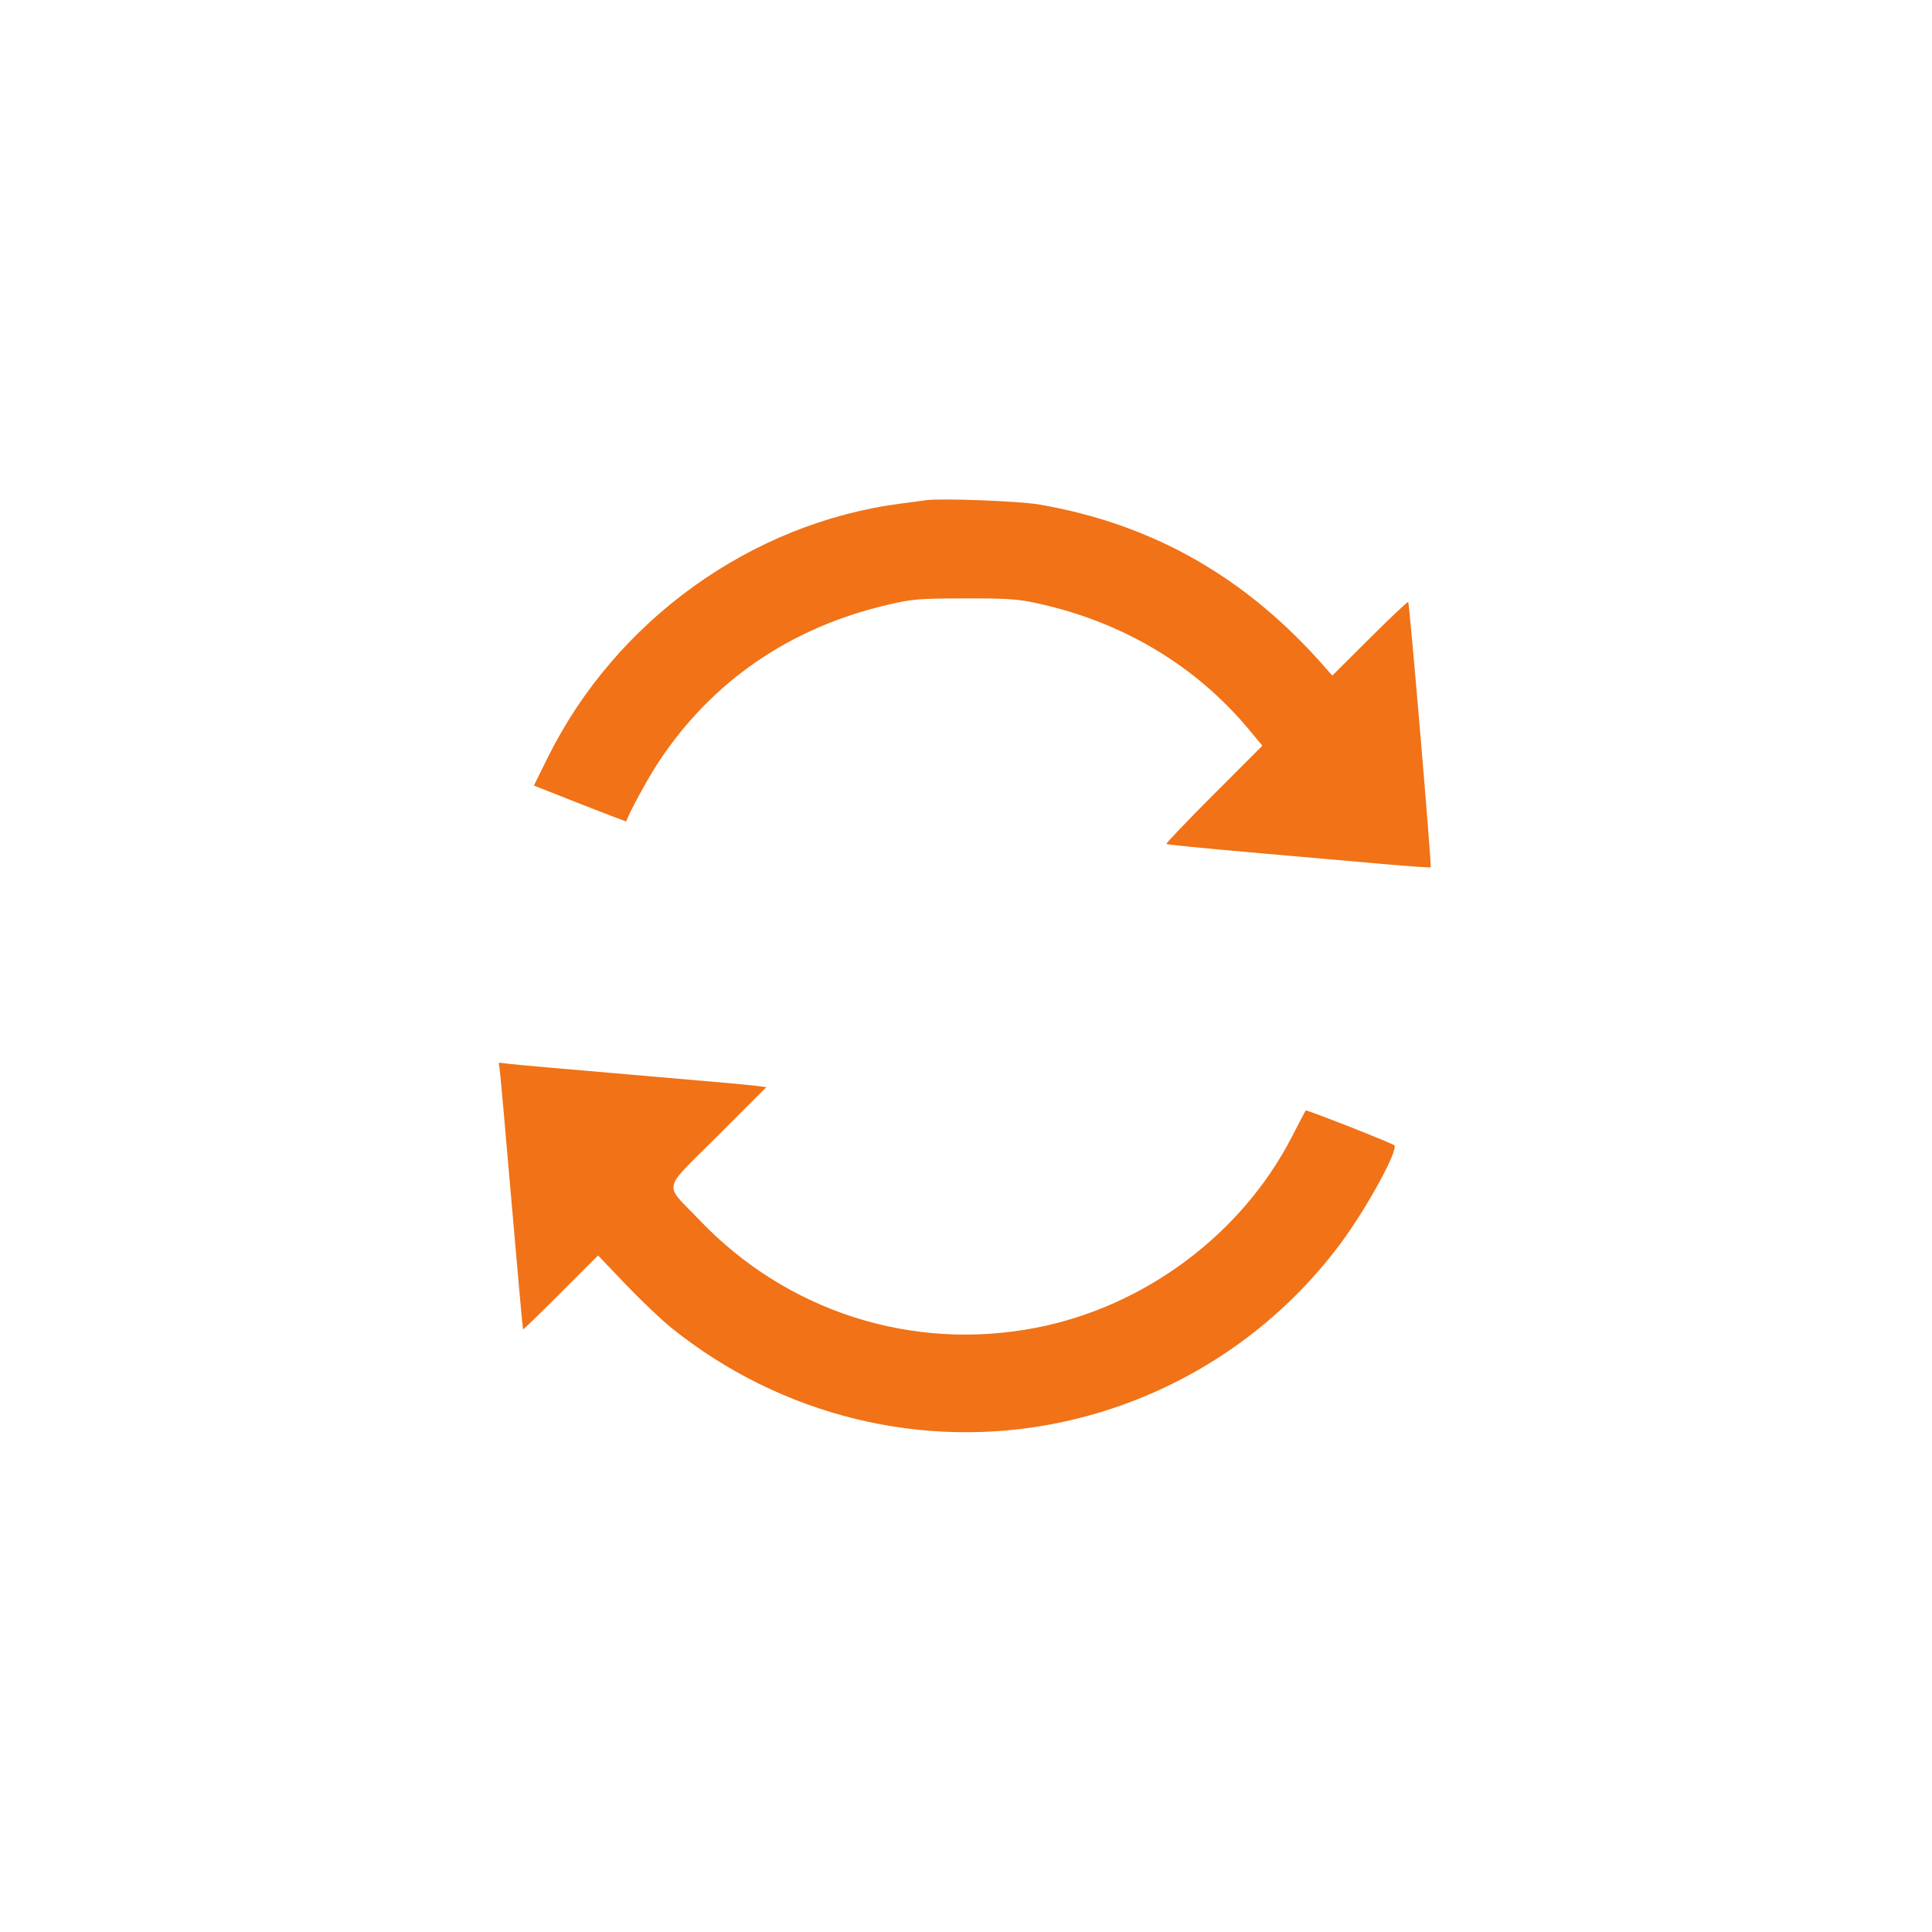
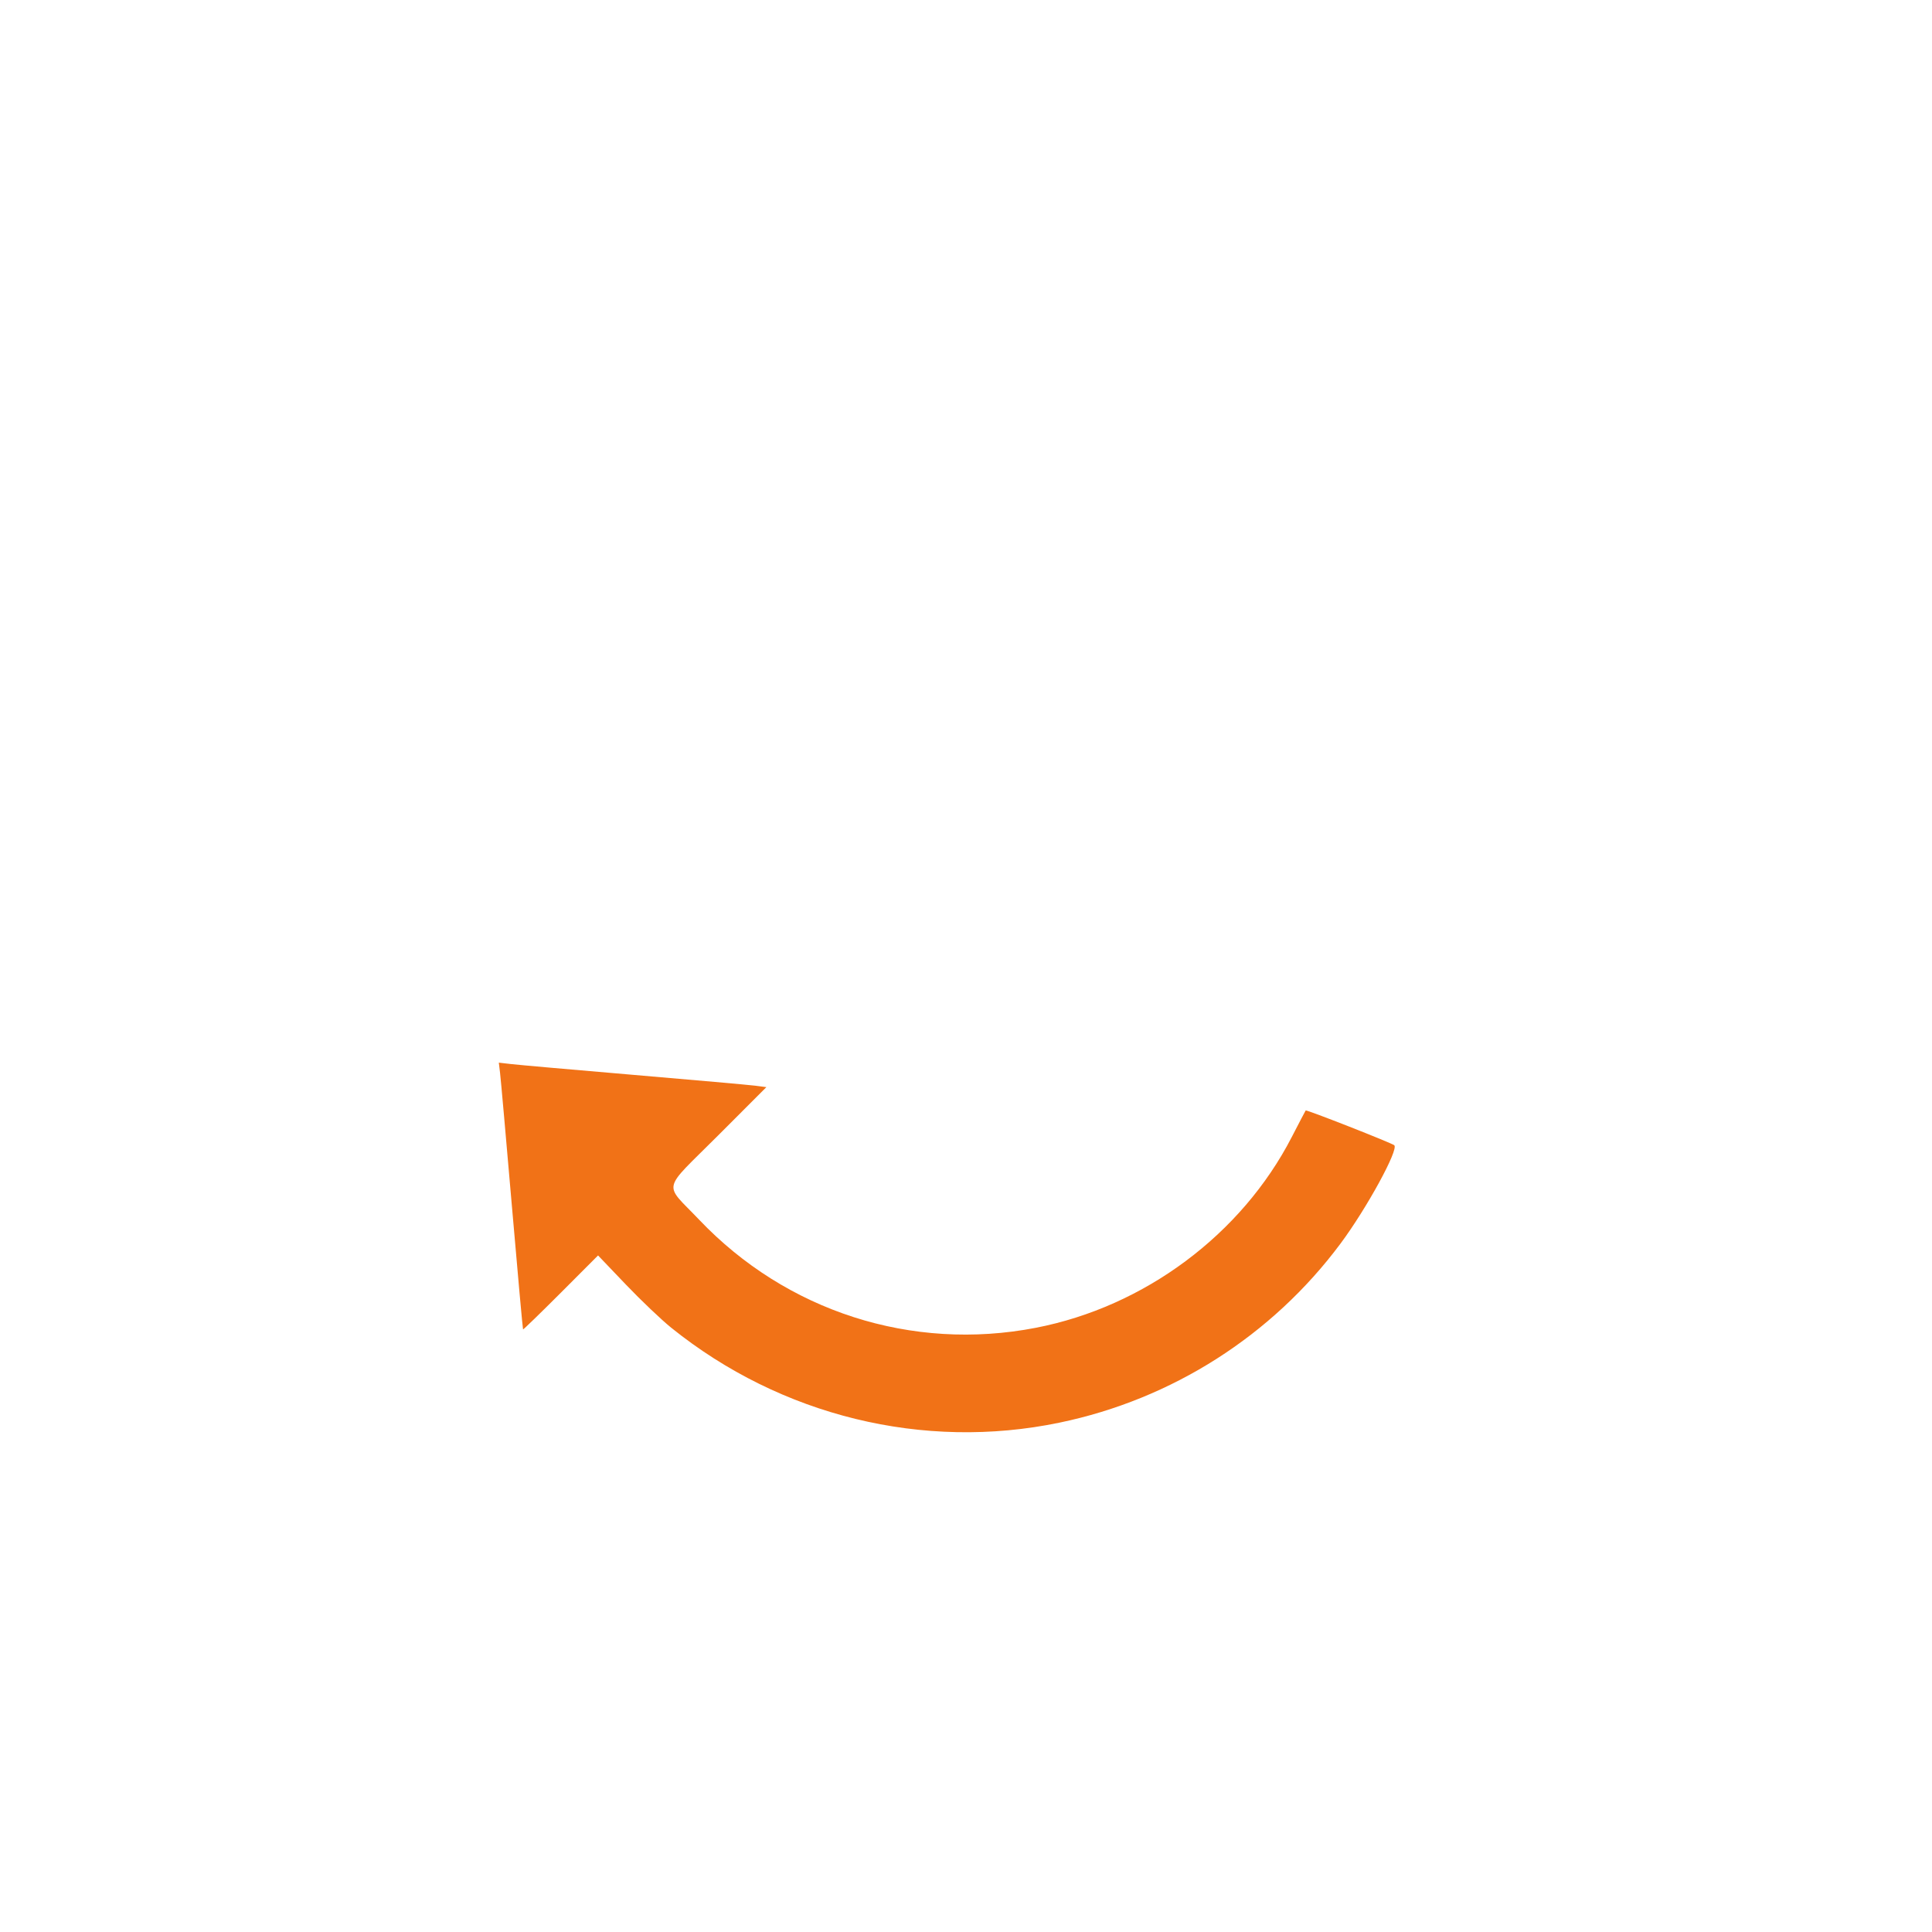
<svg xmlns="http://www.w3.org/2000/svg" fill="none" viewBox="0 0 80 80" height="80" width="80">
-   <path fill="#F17217" d="M38.352 20.712C38.191 20.734 37.712 20.799 37.285 20.854C31.094 21.663 25.489 25.698 22.682 31.367L22.107 32.529L24.016 33.282C25.066 33.696 25.929 34.024 25.933 34.011C26.062 33.625 26.836 32.209 27.297 31.515C29.5 28.199 32.712 25.995 36.711 25.055C37.785 24.802 38.013 24.782 39.952 24.779C41.786 24.776 42.157 24.803 43.039 25C46.557 25.788 49.55 27.592 51.752 30.252L52.271 30.879L50.261 32.891C49.156 33.997 48.272 34.923 48.297 34.948C48.323 34.973 49.892 35.129 51.784 35.295C53.676 35.46 56.119 35.675 57.212 35.772C58.306 35.869 59.219 35.933 59.242 35.913C59.29 35.871 58.367 24.992 58.31 24.926C58.289 24.902 57.573 25.578 56.719 26.429L55.166 27.976L54.87 27.637C51.602 23.897 47.725 21.692 43.006 20.887C42.175 20.746 38.967 20.625 38.352 20.712Z" />
  <path fill="#F17217" d="M20.706 44.425C20.735 44.658 20.955 47.138 21.196 49.936C21.437 52.735 21.645 55.035 21.658 55.048C21.671 55.061 22.375 54.377 23.223 53.529L24.764 51.985L25.915 53.19C26.548 53.852 27.395 54.658 27.797 54.981C32.338 58.635 38.237 60.077 43.865 58.91C48.532 57.942 52.673 55.304 55.511 51.49C56.591 50.038 57.925 47.598 57.734 47.423C57.629 47.328 54.097 45.941 54.065 45.982C54.052 45.999 53.791 46.496 53.486 47.088C51.408 51.118 47.387 54.112 42.886 54.982C37.757 55.974 32.56 54.303 28.945 50.5C27.468 48.947 27.37 49.383 29.718 47.034L31.734 45.016L31.261 44.955C31.001 44.922 28.737 44.721 26.23 44.508C23.724 44.295 21.444 44.094 21.164 44.061L20.655 44.002L20.706 44.425Z" />
</svg>